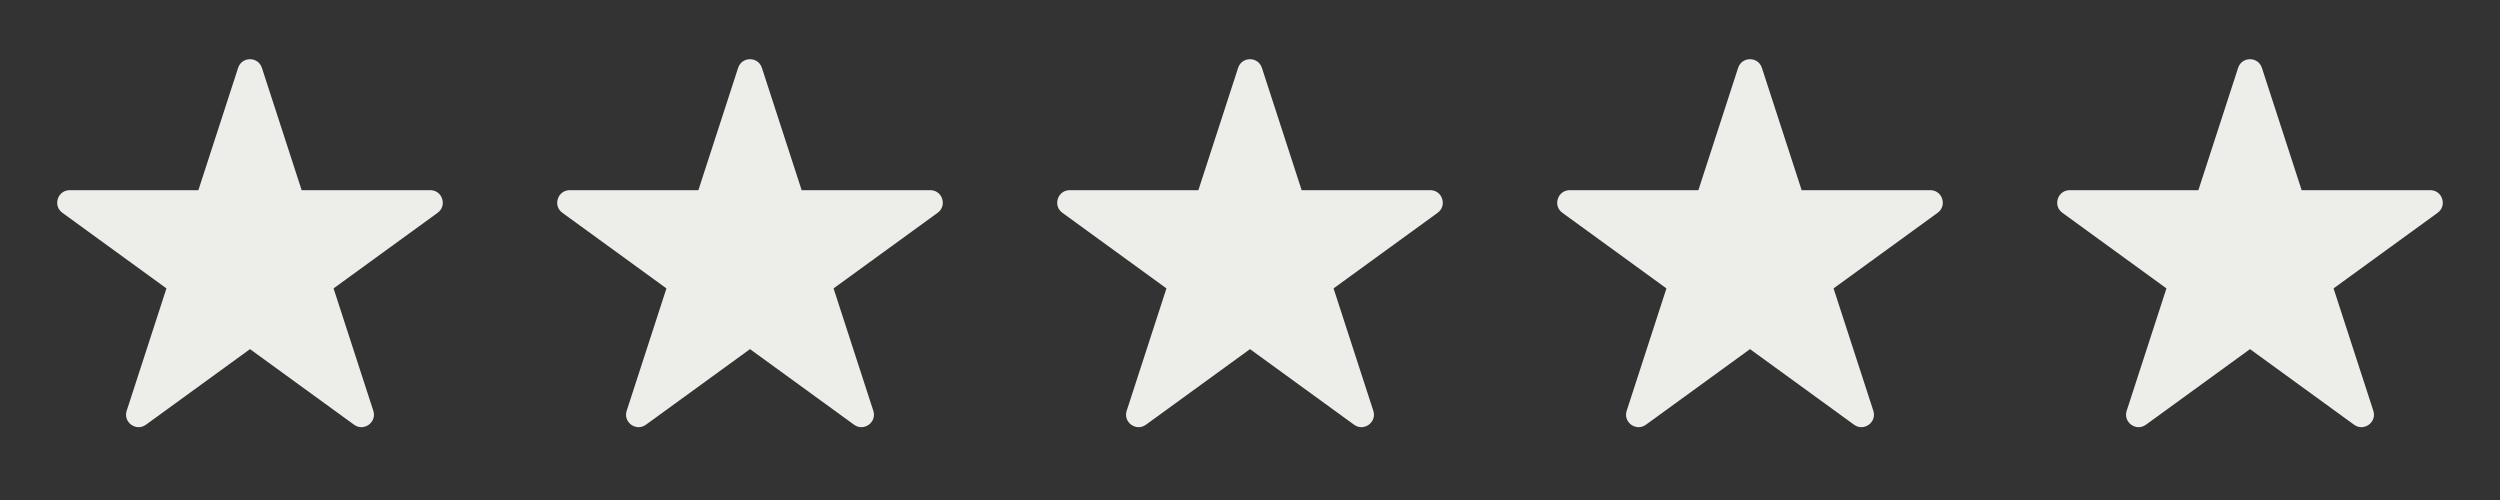
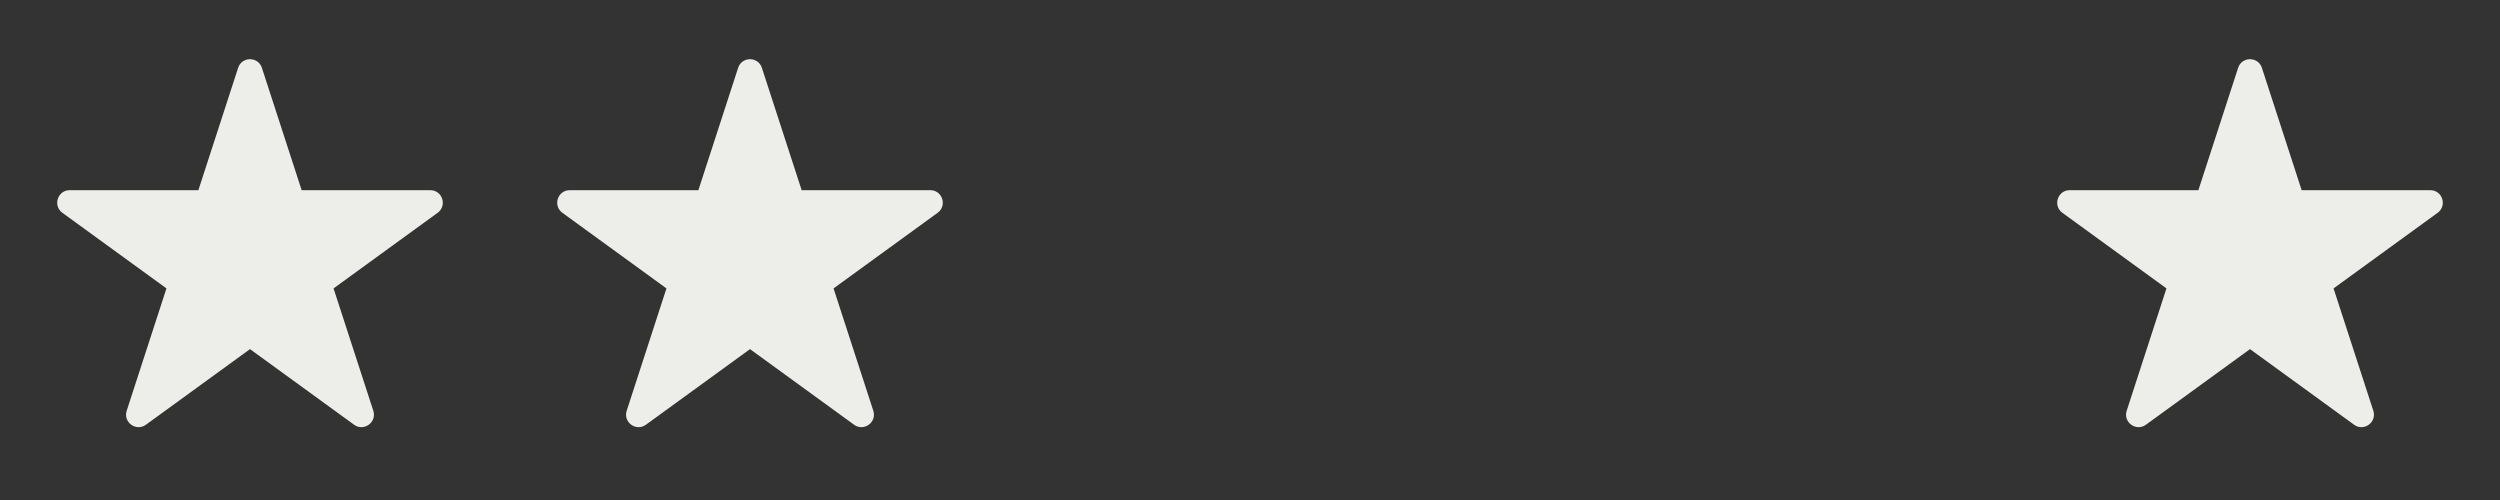
<svg xmlns="http://www.w3.org/2000/svg" width="100" height="20" viewBox="0 0 100 20" fill="none">
  <rect x="0" y="0" width="100" height="20" fill="#333333" stroke="none" />
  <path d="M9.525 2.714C9.674 2.253 10.326 2.253 10.476 2.714L12.066 7.607H17.211C17.696 7.607 17.897 8.227 17.505 8.512L13.342 11.536L14.932 16.43C15.082 16.891 14.555 17.274 14.163 16.989L10 13.965L5.837 16.989C5.446 17.274 4.918 16.891 5.068 16.43L6.658 11.536L2.495 8.512C2.103 8.227 2.305 7.607 2.789 7.607H7.935L9.525 2.714Z" fill="#EDEDE9" />
  <g clip-path="url(#clip0_512_224)">
    <path d="M29.525 2.714C29.674 2.253 30.326 2.253 30.476 2.714L32.066 7.607H37.211C37.696 7.607 37.897 8.227 37.505 8.512L33.342 11.536L34.932 16.43C35.082 16.891 34.555 17.274 34.163 16.989L30 13.965L25.837 16.989C25.445 17.274 24.918 16.891 25.068 16.43L26.658 11.536L22.495 8.512C22.103 8.227 22.305 7.607 22.789 7.607H27.935L29.525 2.714Z" fill="#EDEDE9" />
  </g>
  <g clip-path="url(#clip1_512_224)">
-     <path d="M49.525 2.714C49.674 2.253 50.326 2.253 50.476 2.714L52.066 7.607H57.211C57.696 7.607 57.897 8.227 57.505 8.512L53.342 11.536L54.932 16.43C55.082 16.891 54.555 17.274 54.163 16.989L50 13.965L45.837 16.989C45.446 17.274 44.918 16.891 45.068 16.43L46.658 11.536L42.495 8.512C42.103 8.227 42.305 7.607 42.789 7.607H47.935L49.525 2.714Z" fill="#EDEDE9" />
-   </g>
+     </g>
  <g clip-path="url(#clip2_512_224)">
-     <path d="M69.525 2.714C69.674 2.253 70.326 2.253 70.476 2.714L72.066 7.607H77.211C77.696 7.607 77.897 8.227 77.505 8.512L73.342 11.536L74.933 16.43C75.082 16.891 74.555 17.274 74.163 16.989L70 13.965L65.837 16.989C65.445 17.274 64.918 16.891 65.068 16.43L66.658 11.536L62.495 8.512C62.103 8.227 62.305 7.607 62.789 7.607H67.935L69.525 2.714Z" fill="#EDEDE9" />
-   </g>
+     </g>
  <g clip-path="url(#clip3_512_224)">
    <path d="M89.525 2.714C89.674 2.253 90.326 2.253 90.476 2.714L92.066 7.607H97.211C97.696 7.607 97.897 8.227 97.505 8.512L93.342 11.536L94.933 16.43C95.082 16.891 94.555 17.274 94.163 16.989L90 13.965L85.837 16.989C85.445 17.274 84.918 16.891 85.068 16.43L86.658 11.536L82.495 8.512C82.103 8.227 82.305 7.607 82.789 7.607H87.935L89.525 2.714Z" fill="#EDEDE9" />
  </g>
</svg>